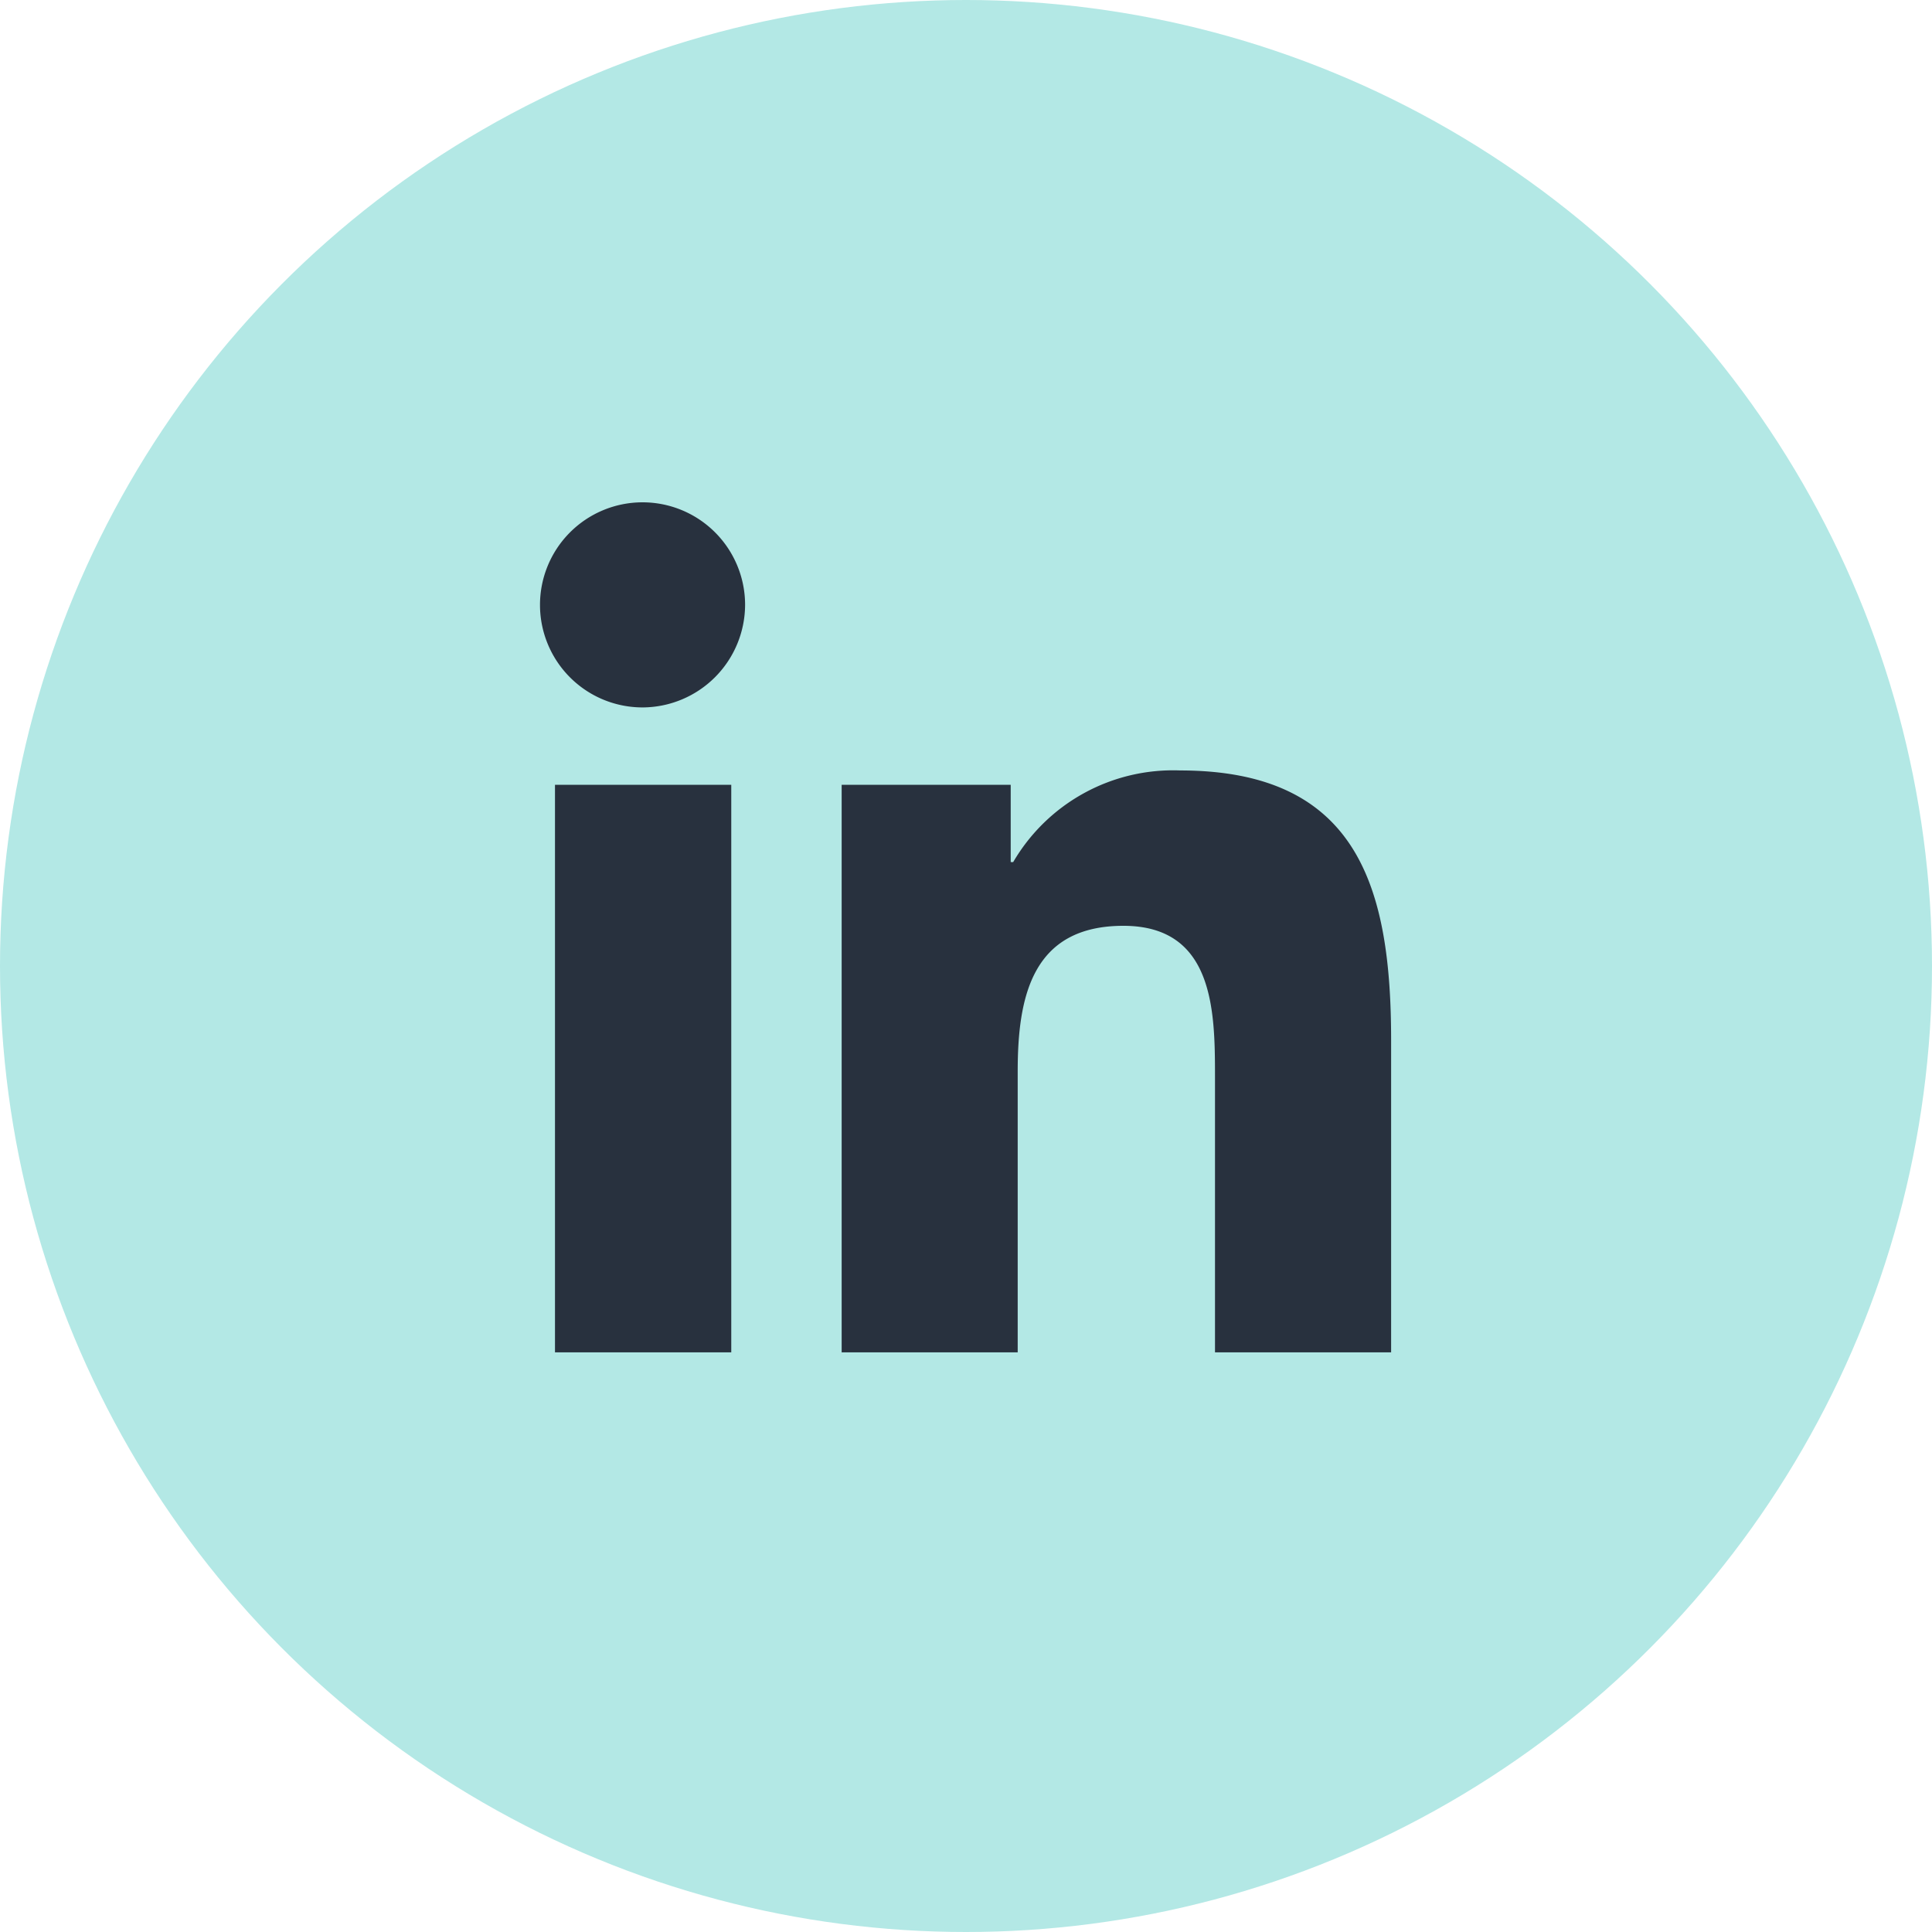
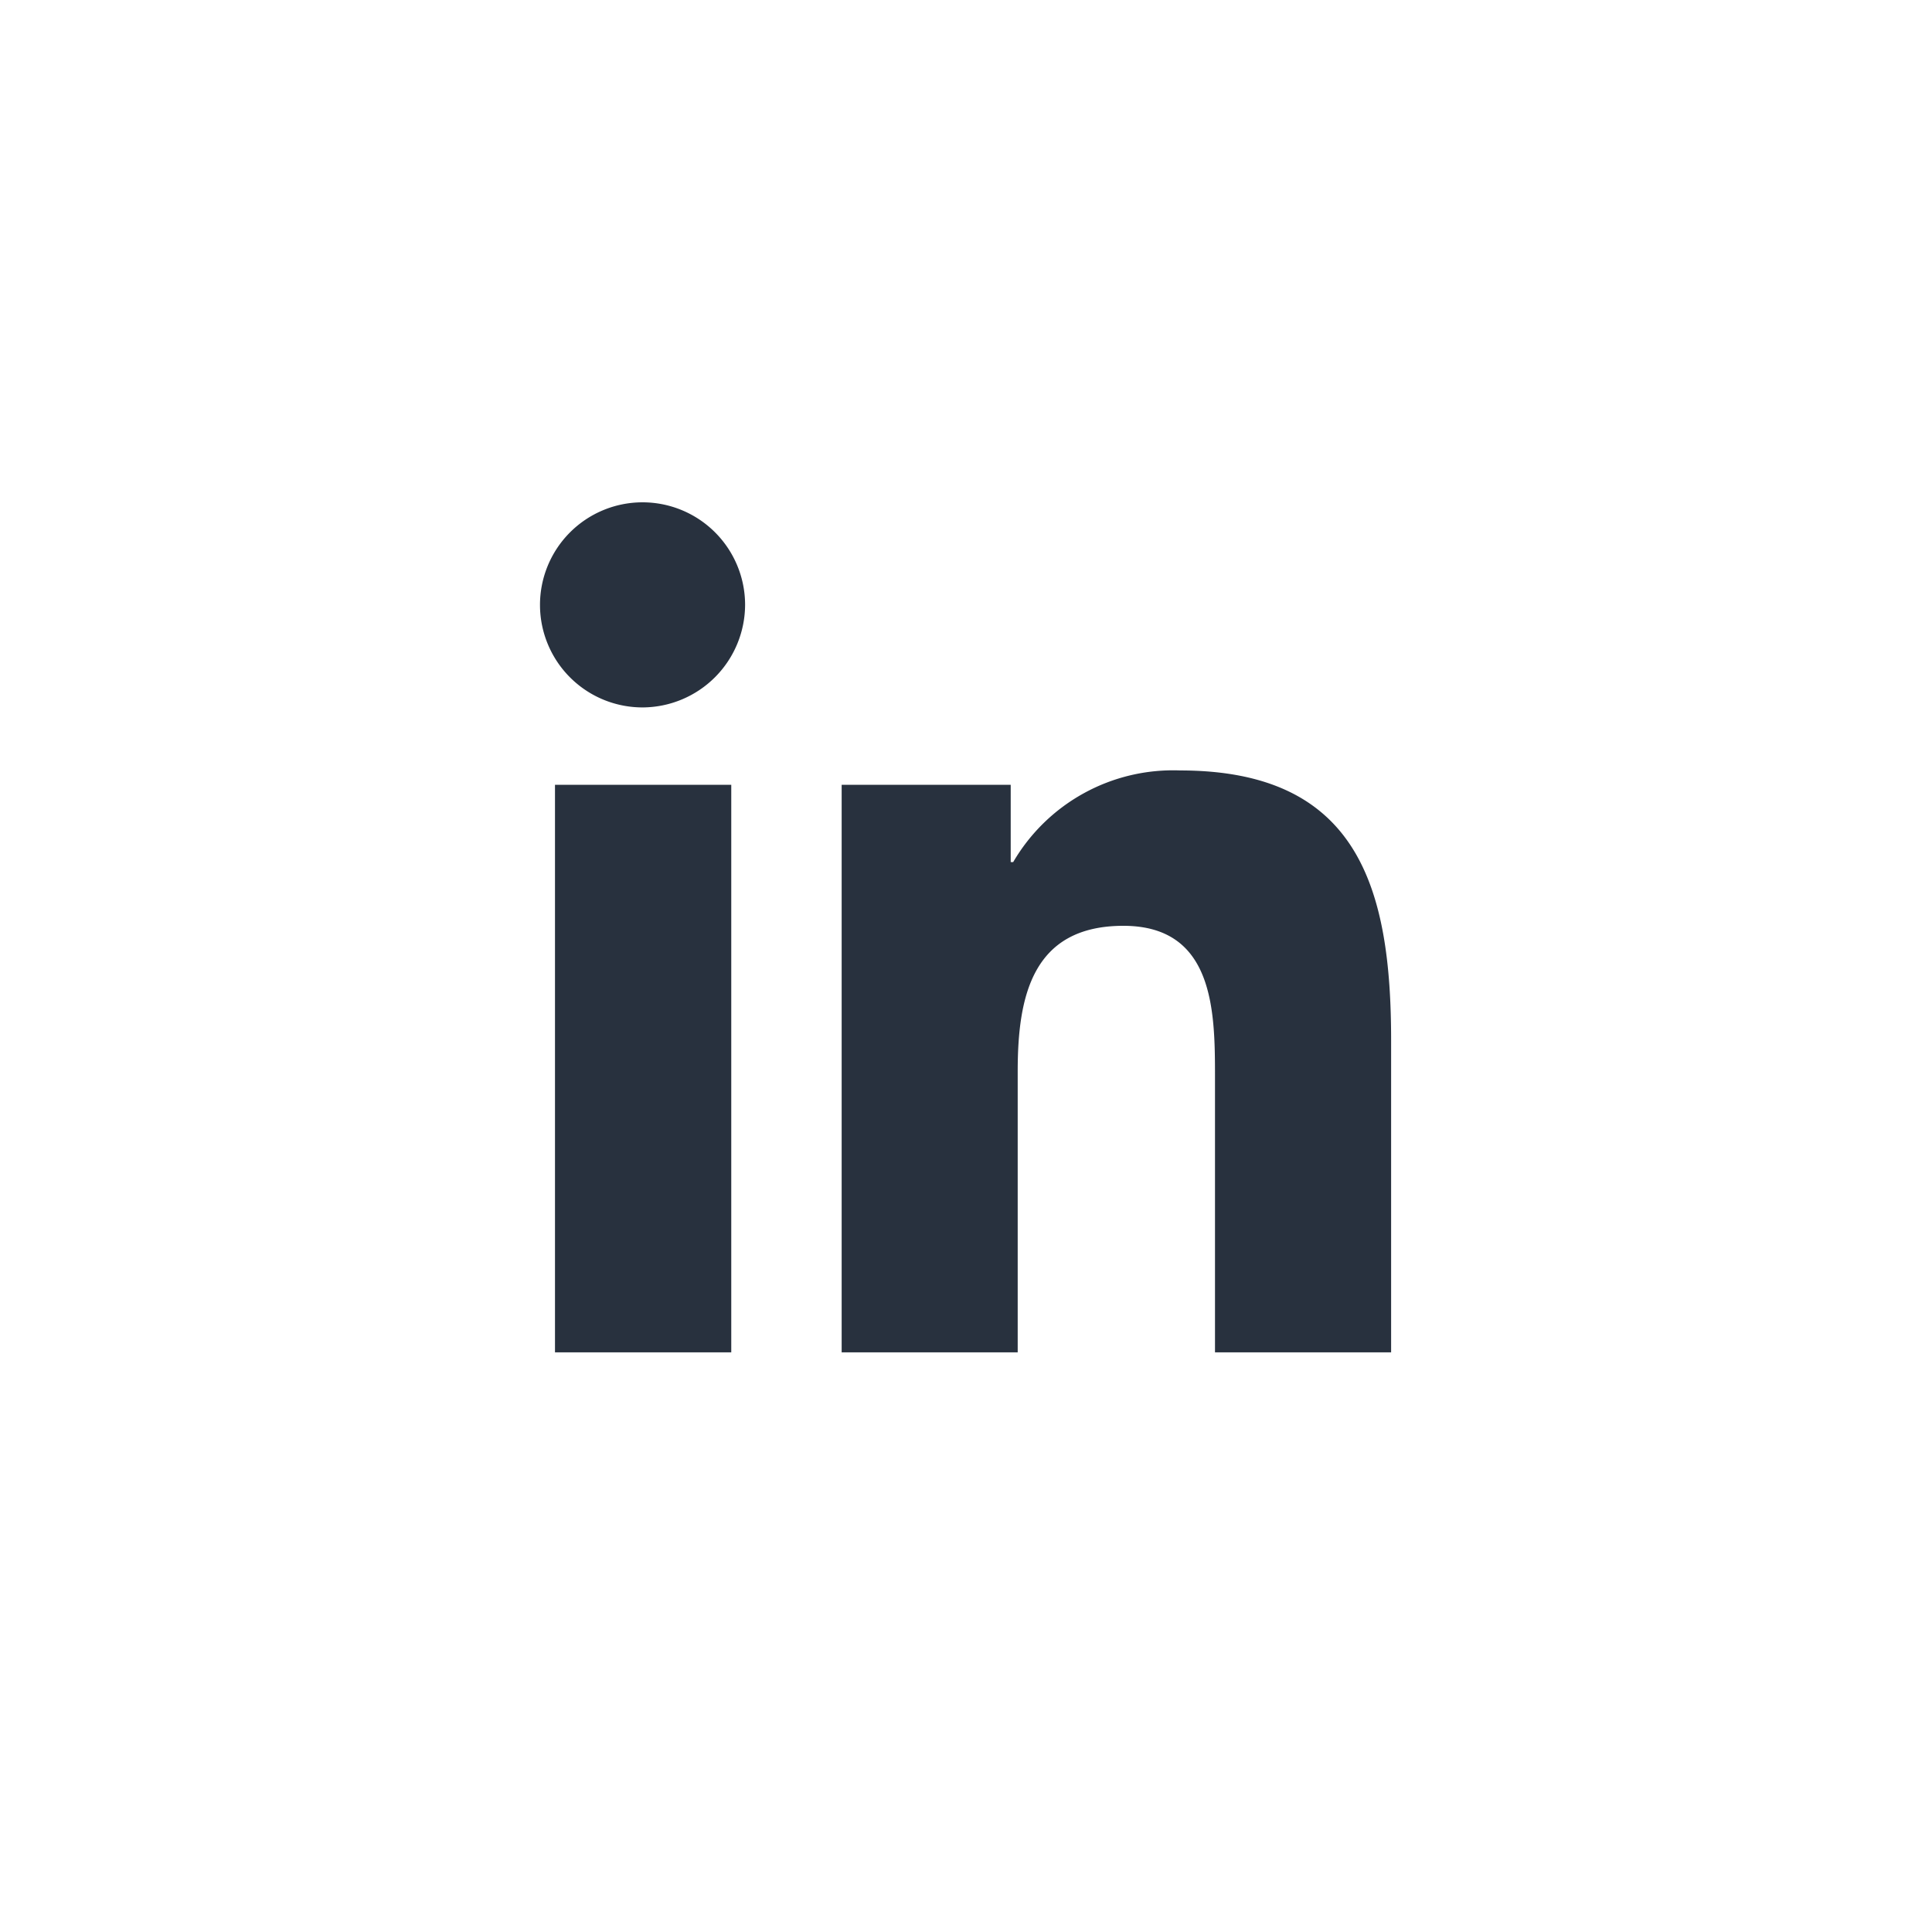
<svg xmlns="http://www.w3.org/2000/svg" width="50" height="50" viewBox="0 0 50 50">
  <g id="Group_26" data-name="Group 26" transform="translate(-157 -765)">
-     <circle id="Ellipse_1" data-name="Ellipse 1" cx="25" cy="25" r="25" transform="translate(157 765)" fill="#b3e8e5" />
    <path id="Icon_awesome-linkedin-in" data-name="Icon awesome-linkedin-in" d="M4.925,22H.363V7.312H4.925ZM2.642,5.309A2.654,2.654,0,1,1,5.283,2.642,2.664,2.664,0,0,1,2.642,5.309ZM22,22H17.444v-7.15c0-1.7-.034-3.889-2.371-3.889-2.371,0-2.735,1.851-2.735,3.767V22H7.782V7.312h4.375v2h.064a4.793,4.793,0,0,1,4.316-2.372c4.616,0,5.465,3.04,5.465,6.988V22Z" transform="translate(171 777.999)" fill="#28313e" />
  </g>
</svg>